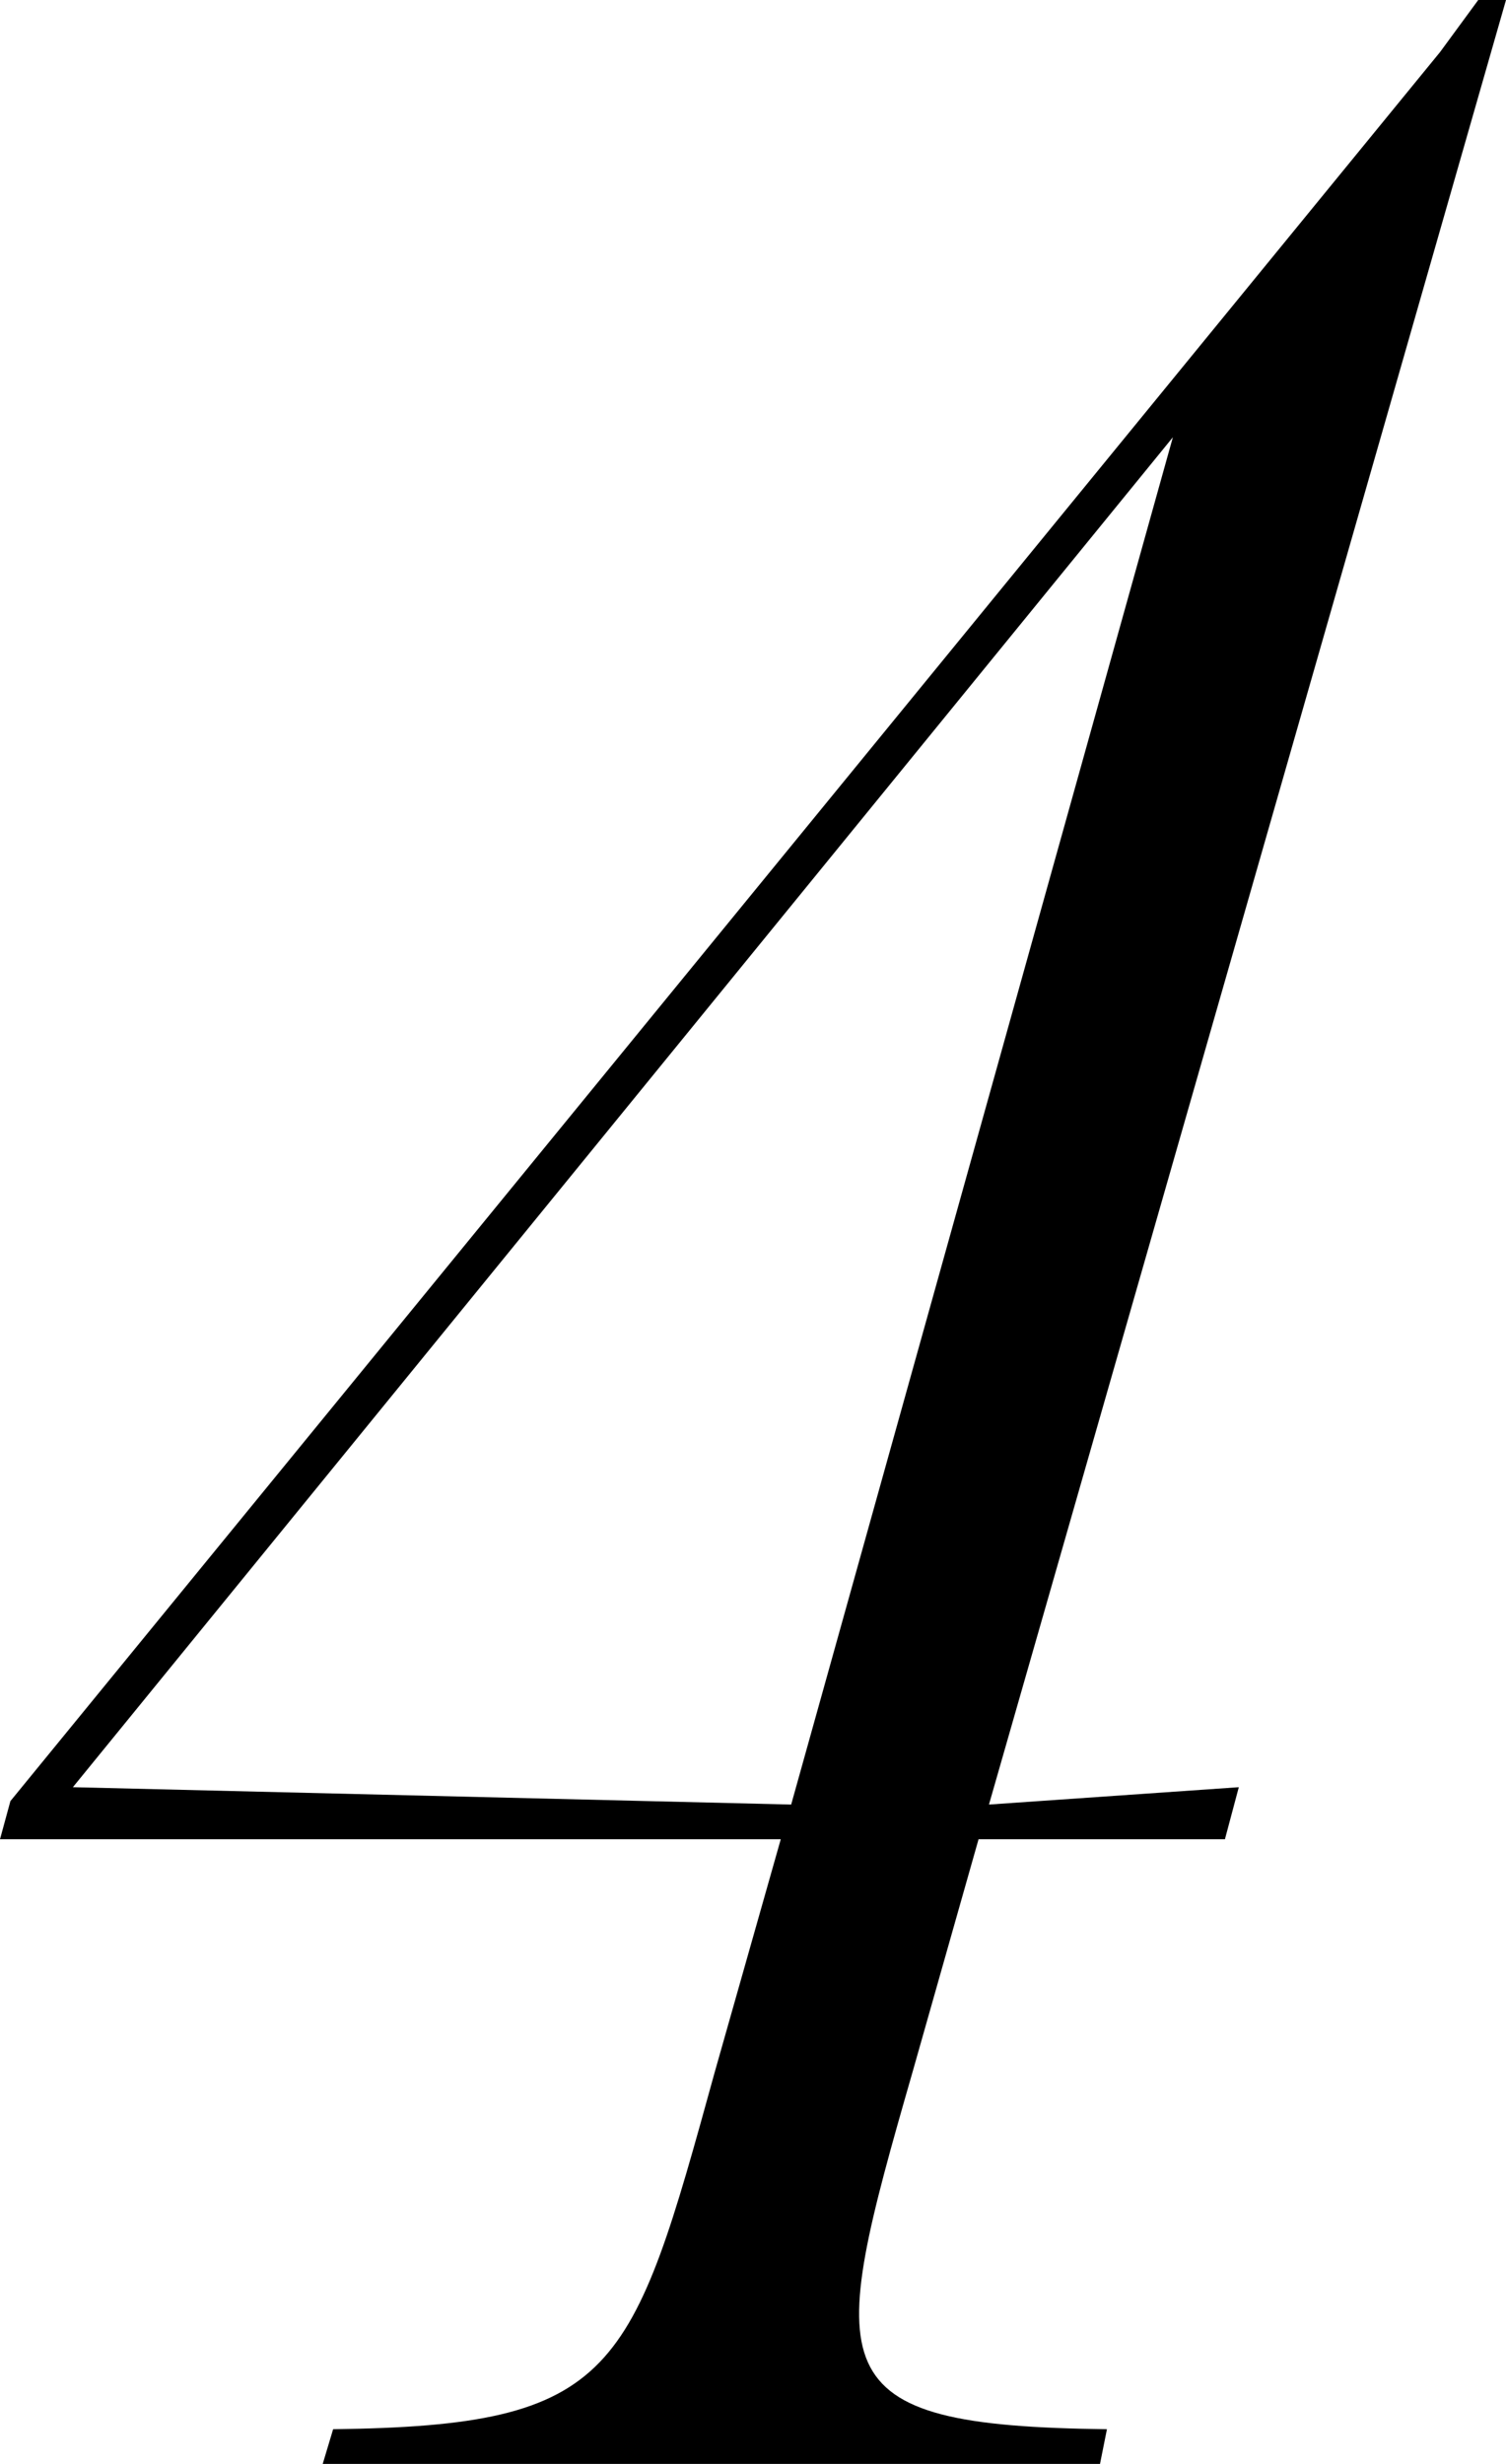
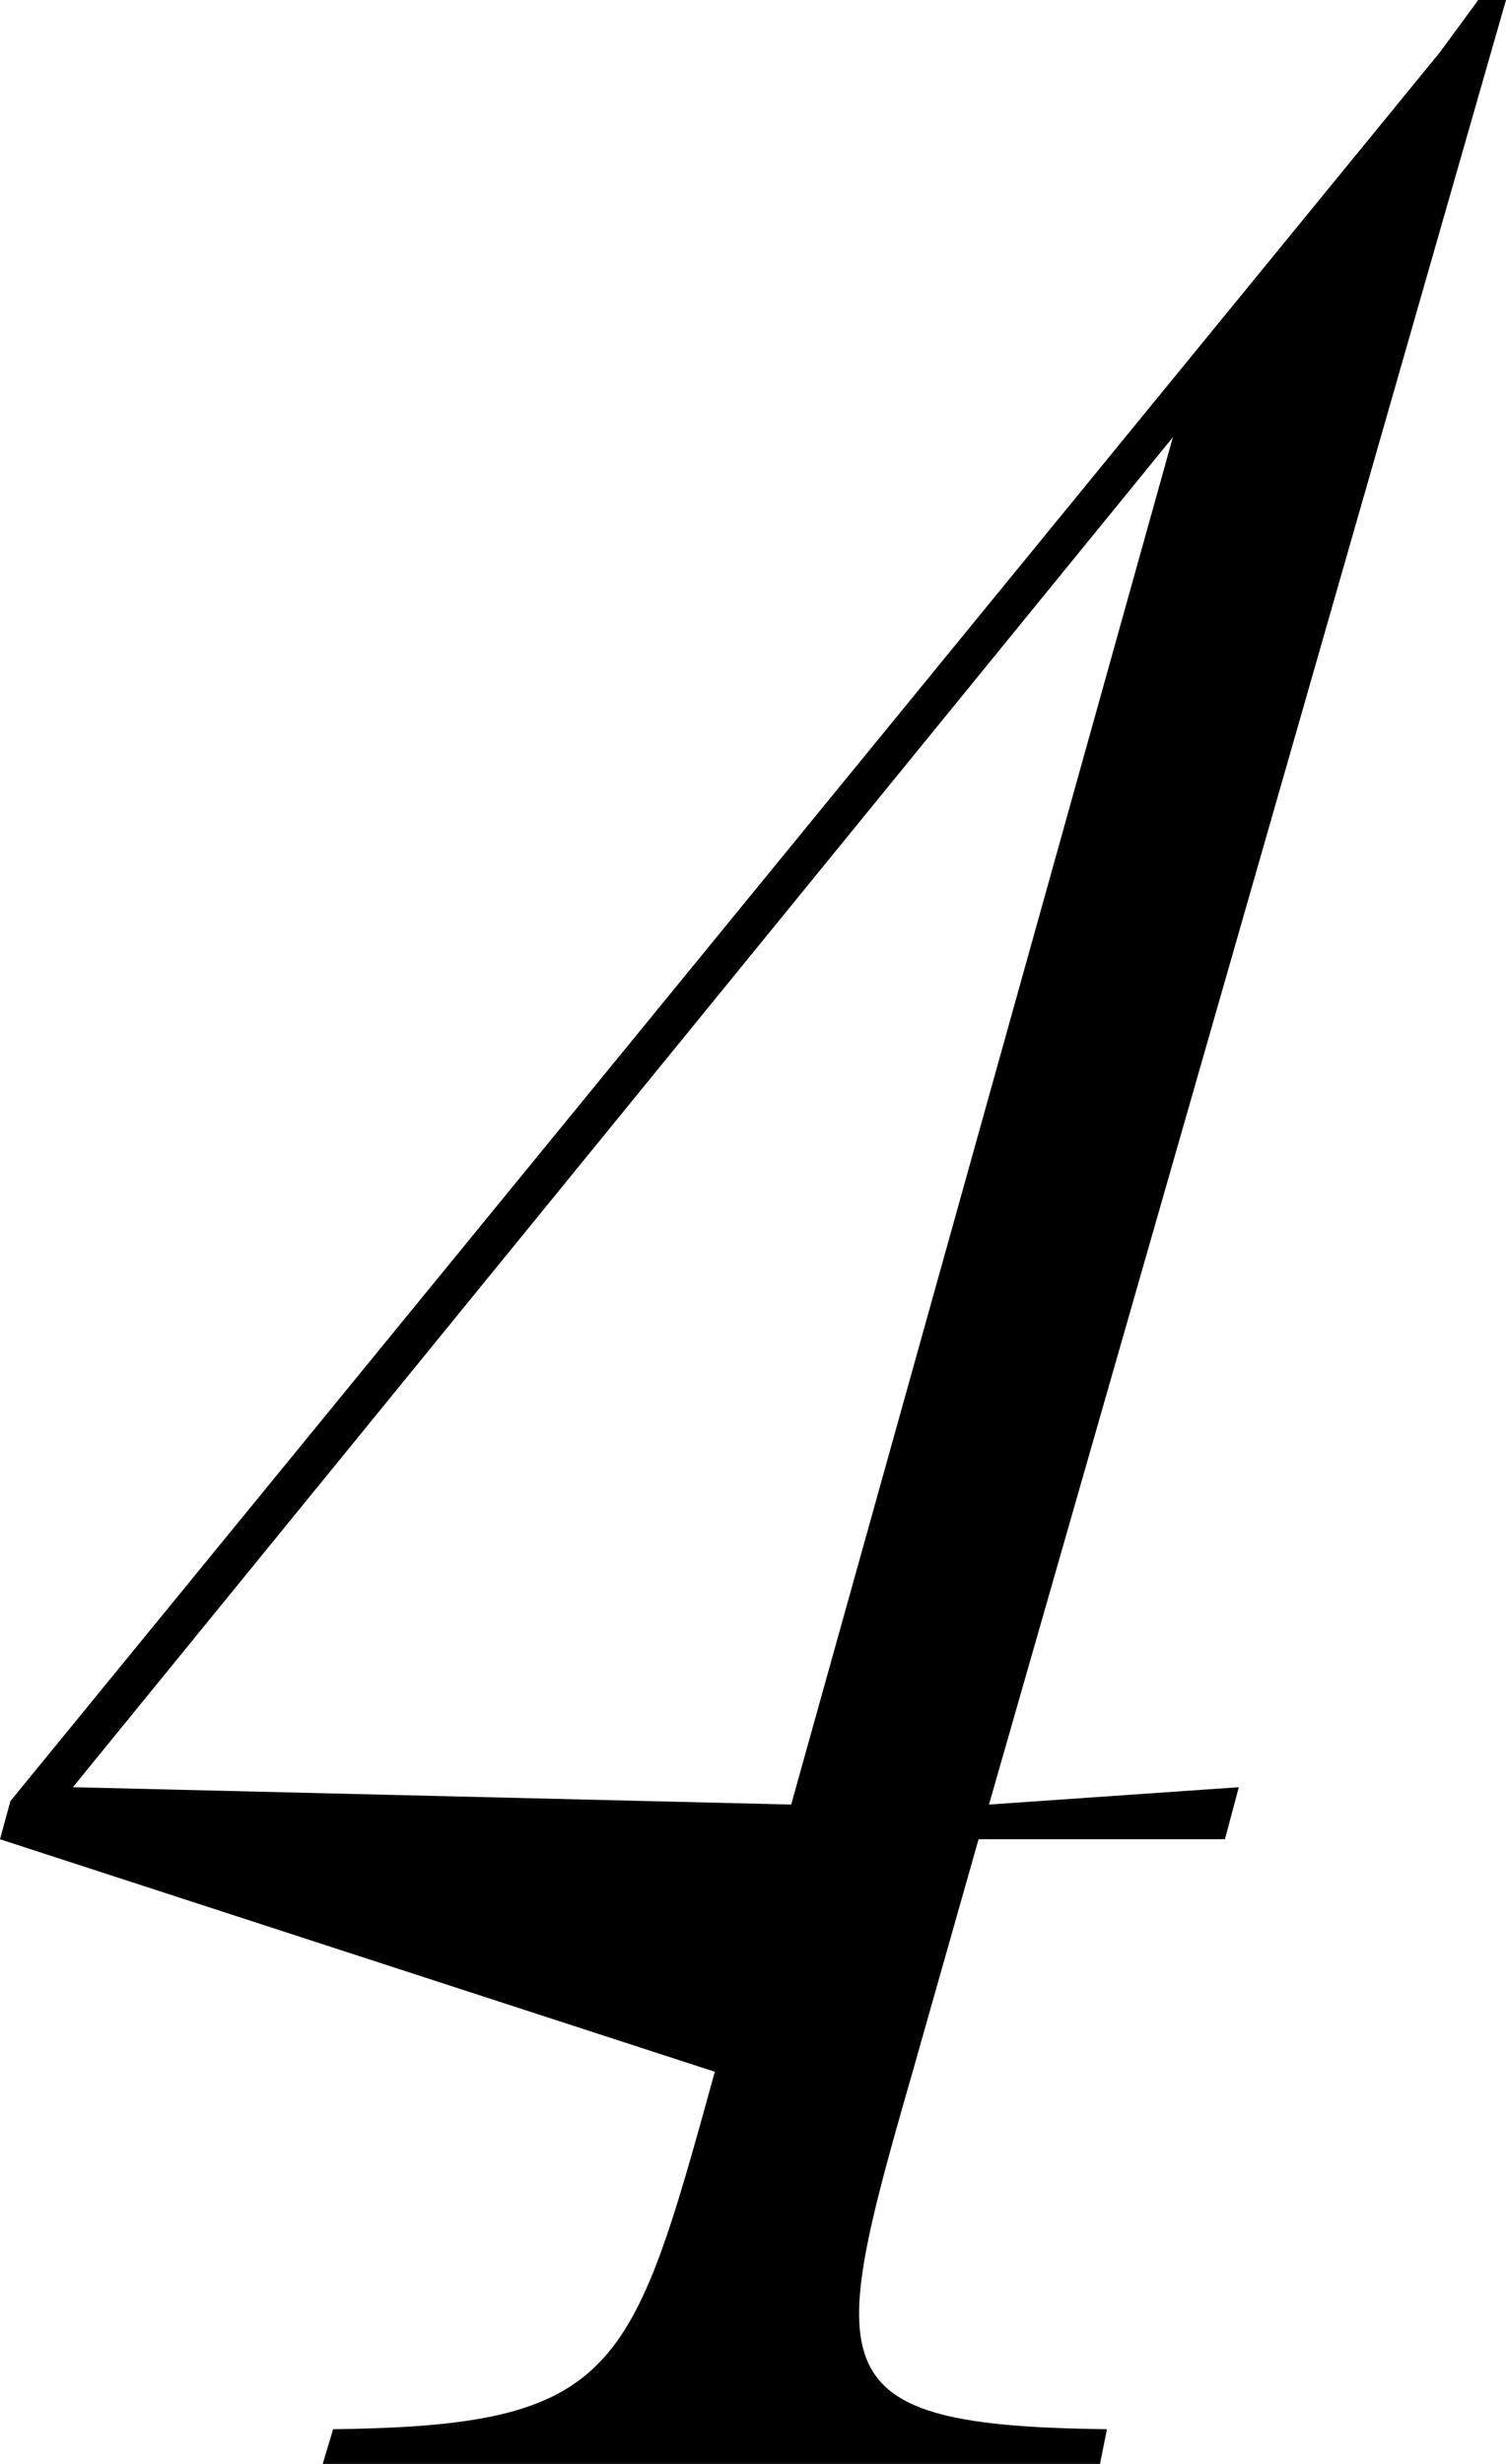
<svg xmlns="http://www.w3.org/2000/svg" width="56.42" height="92.3" viewBox="0 0 56.42 92.3">
-   <path id="パス_1844" data-name="パス 1844" d="M31.72-92.3H30.68l-1.43,1.95L-24.31-24.83l-.39,1.43H4.55L2.08-14.69C-1.04-3.38-1.56-1.43-12.22-1.3L-12.61,0H16.51l.26-1.3C5.85-1.43,6.24-3.38,9.49-14.69l2.47-8.71h9.23l.52-1.95-9.36.65ZM-21.97-25.35,19.24-75.92,4.94-24.7Z" transform="translate(24.7 92.3)" />
+   <path id="パス_1844" data-name="パス 1844" d="M31.72-92.3H30.68l-1.43,1.95L-24.31-24.83l-.39,1.43L2.08-14.69C-1.04-3.38-1.56-1.43-12.22-1.3L-12.61,0H16.51l.26-1.3C5.85-1.43,6.24-3.38,9.49-14.69l2.47-8.71h9.23l.52-1.95-9.36.65ZM-21.97-25.35,19.24-75.92,4.94-24.7Z" transform="translate(24.7 92.3)" />
</svg>